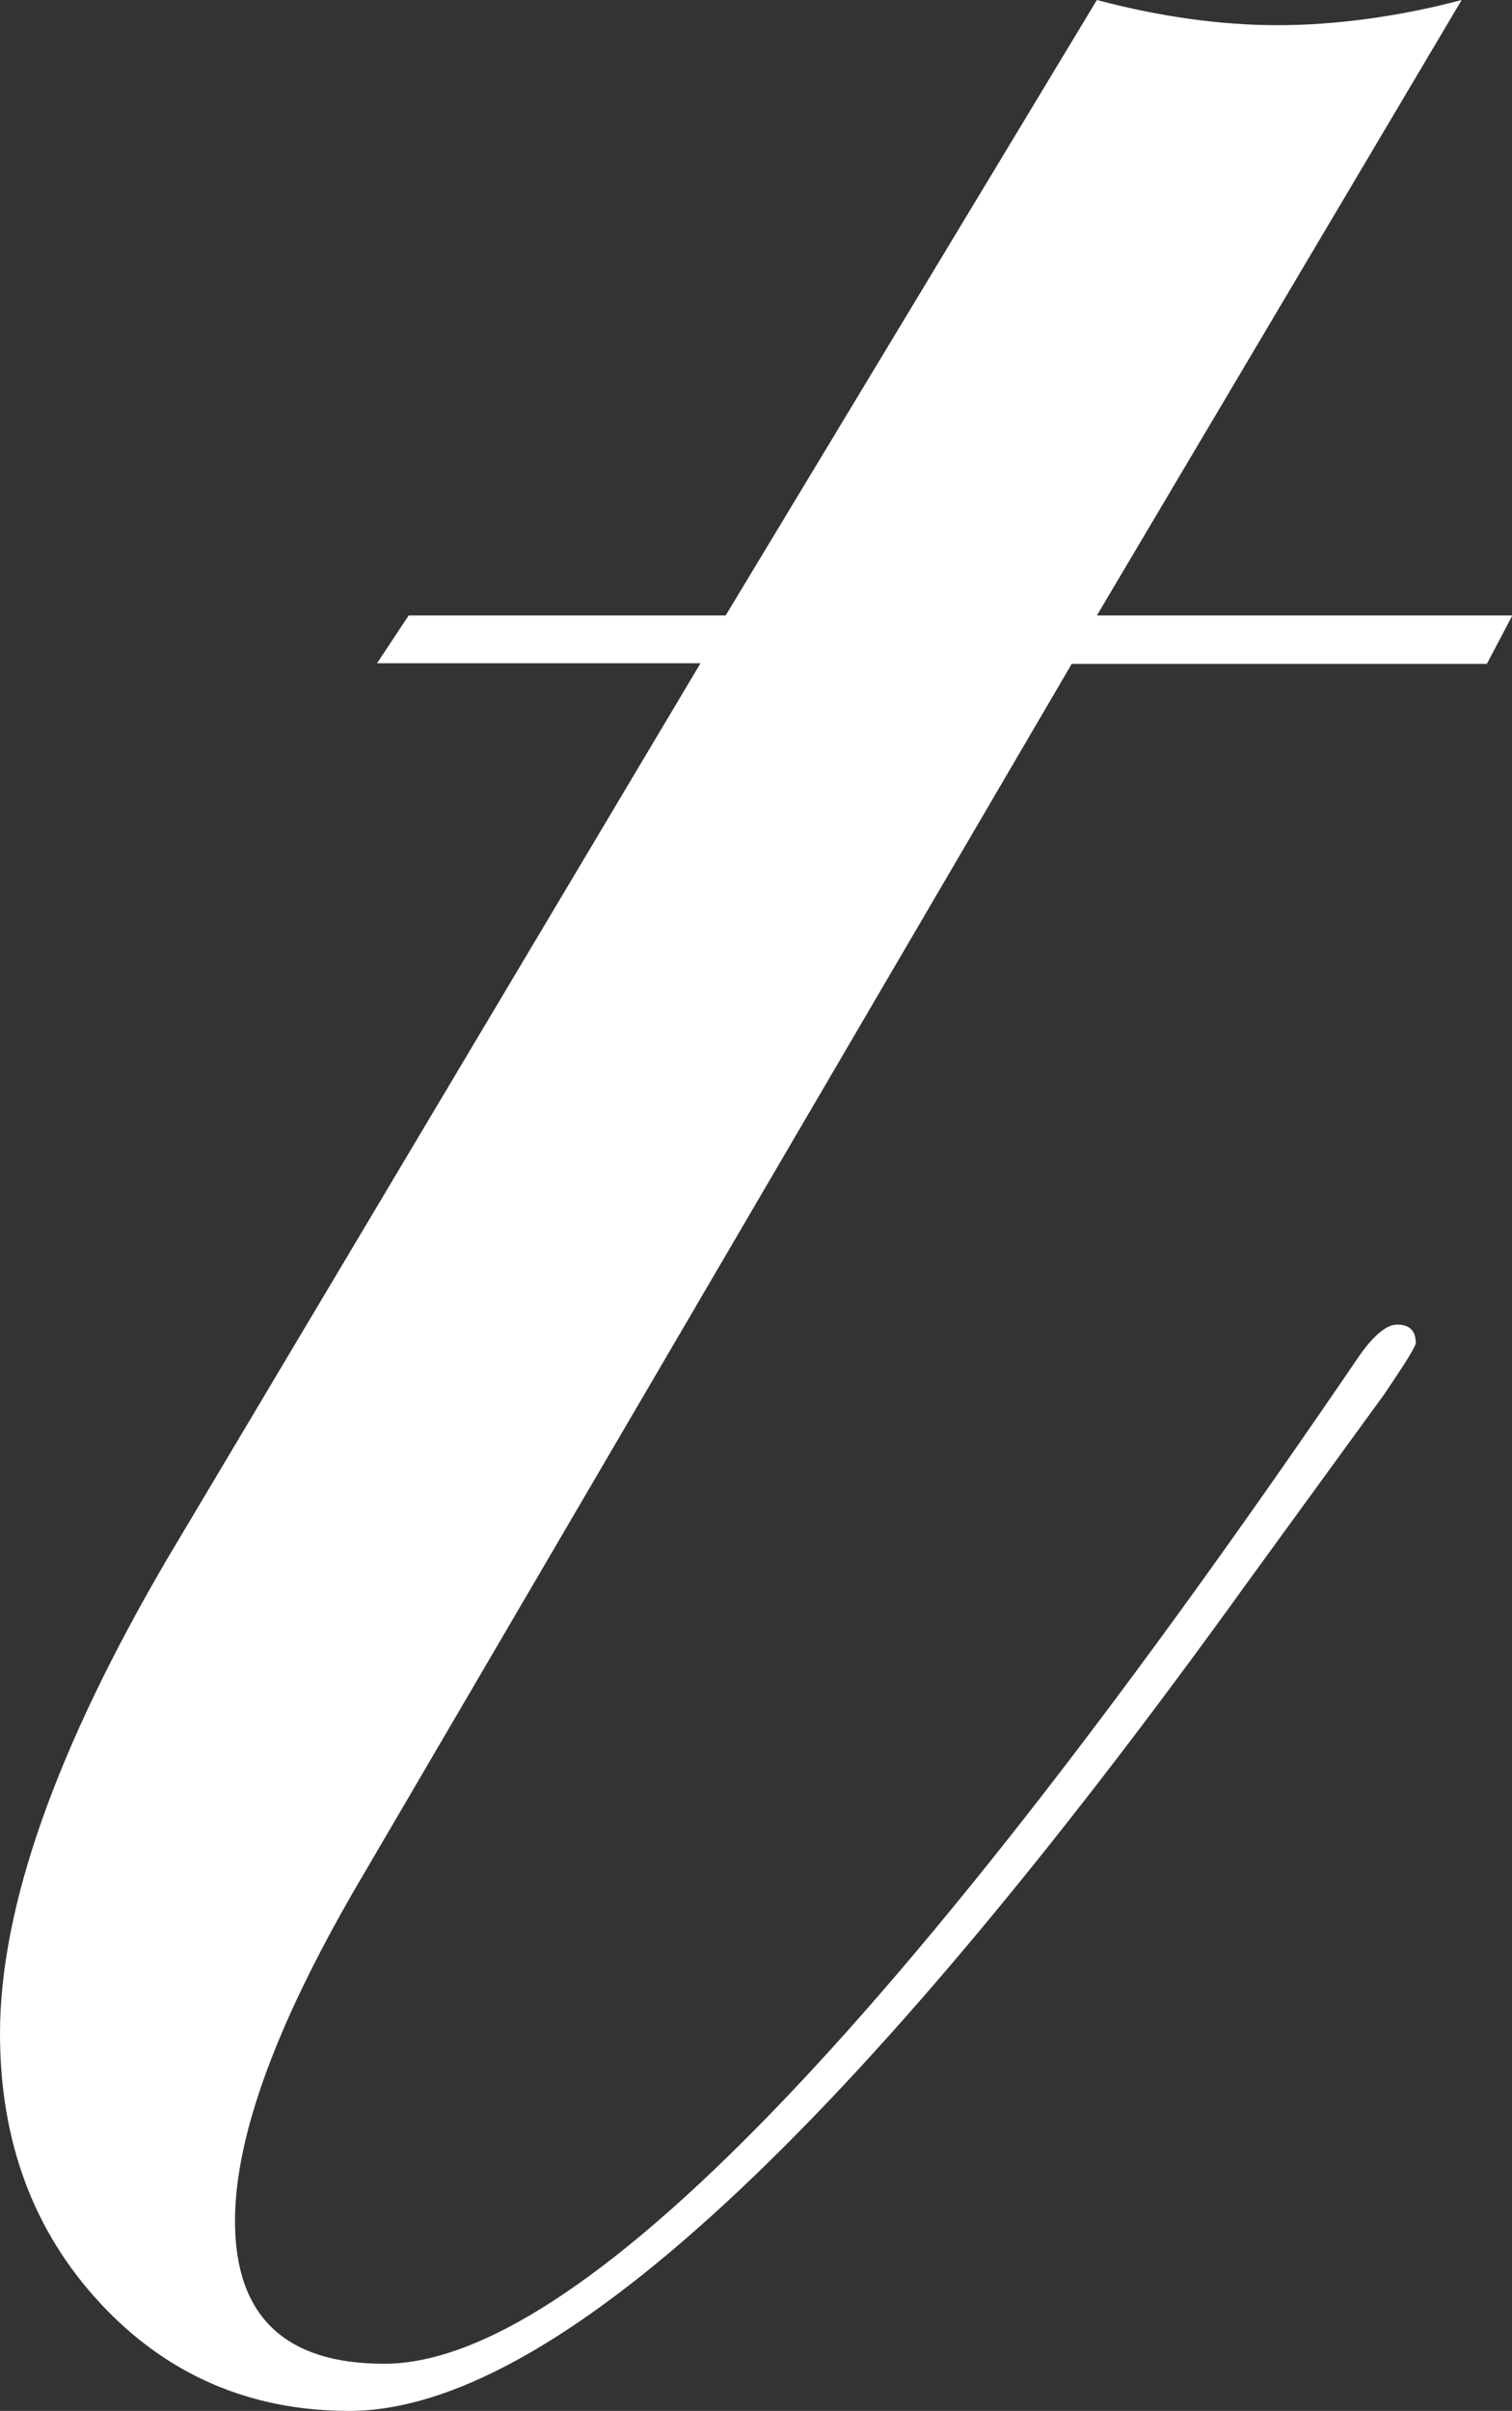
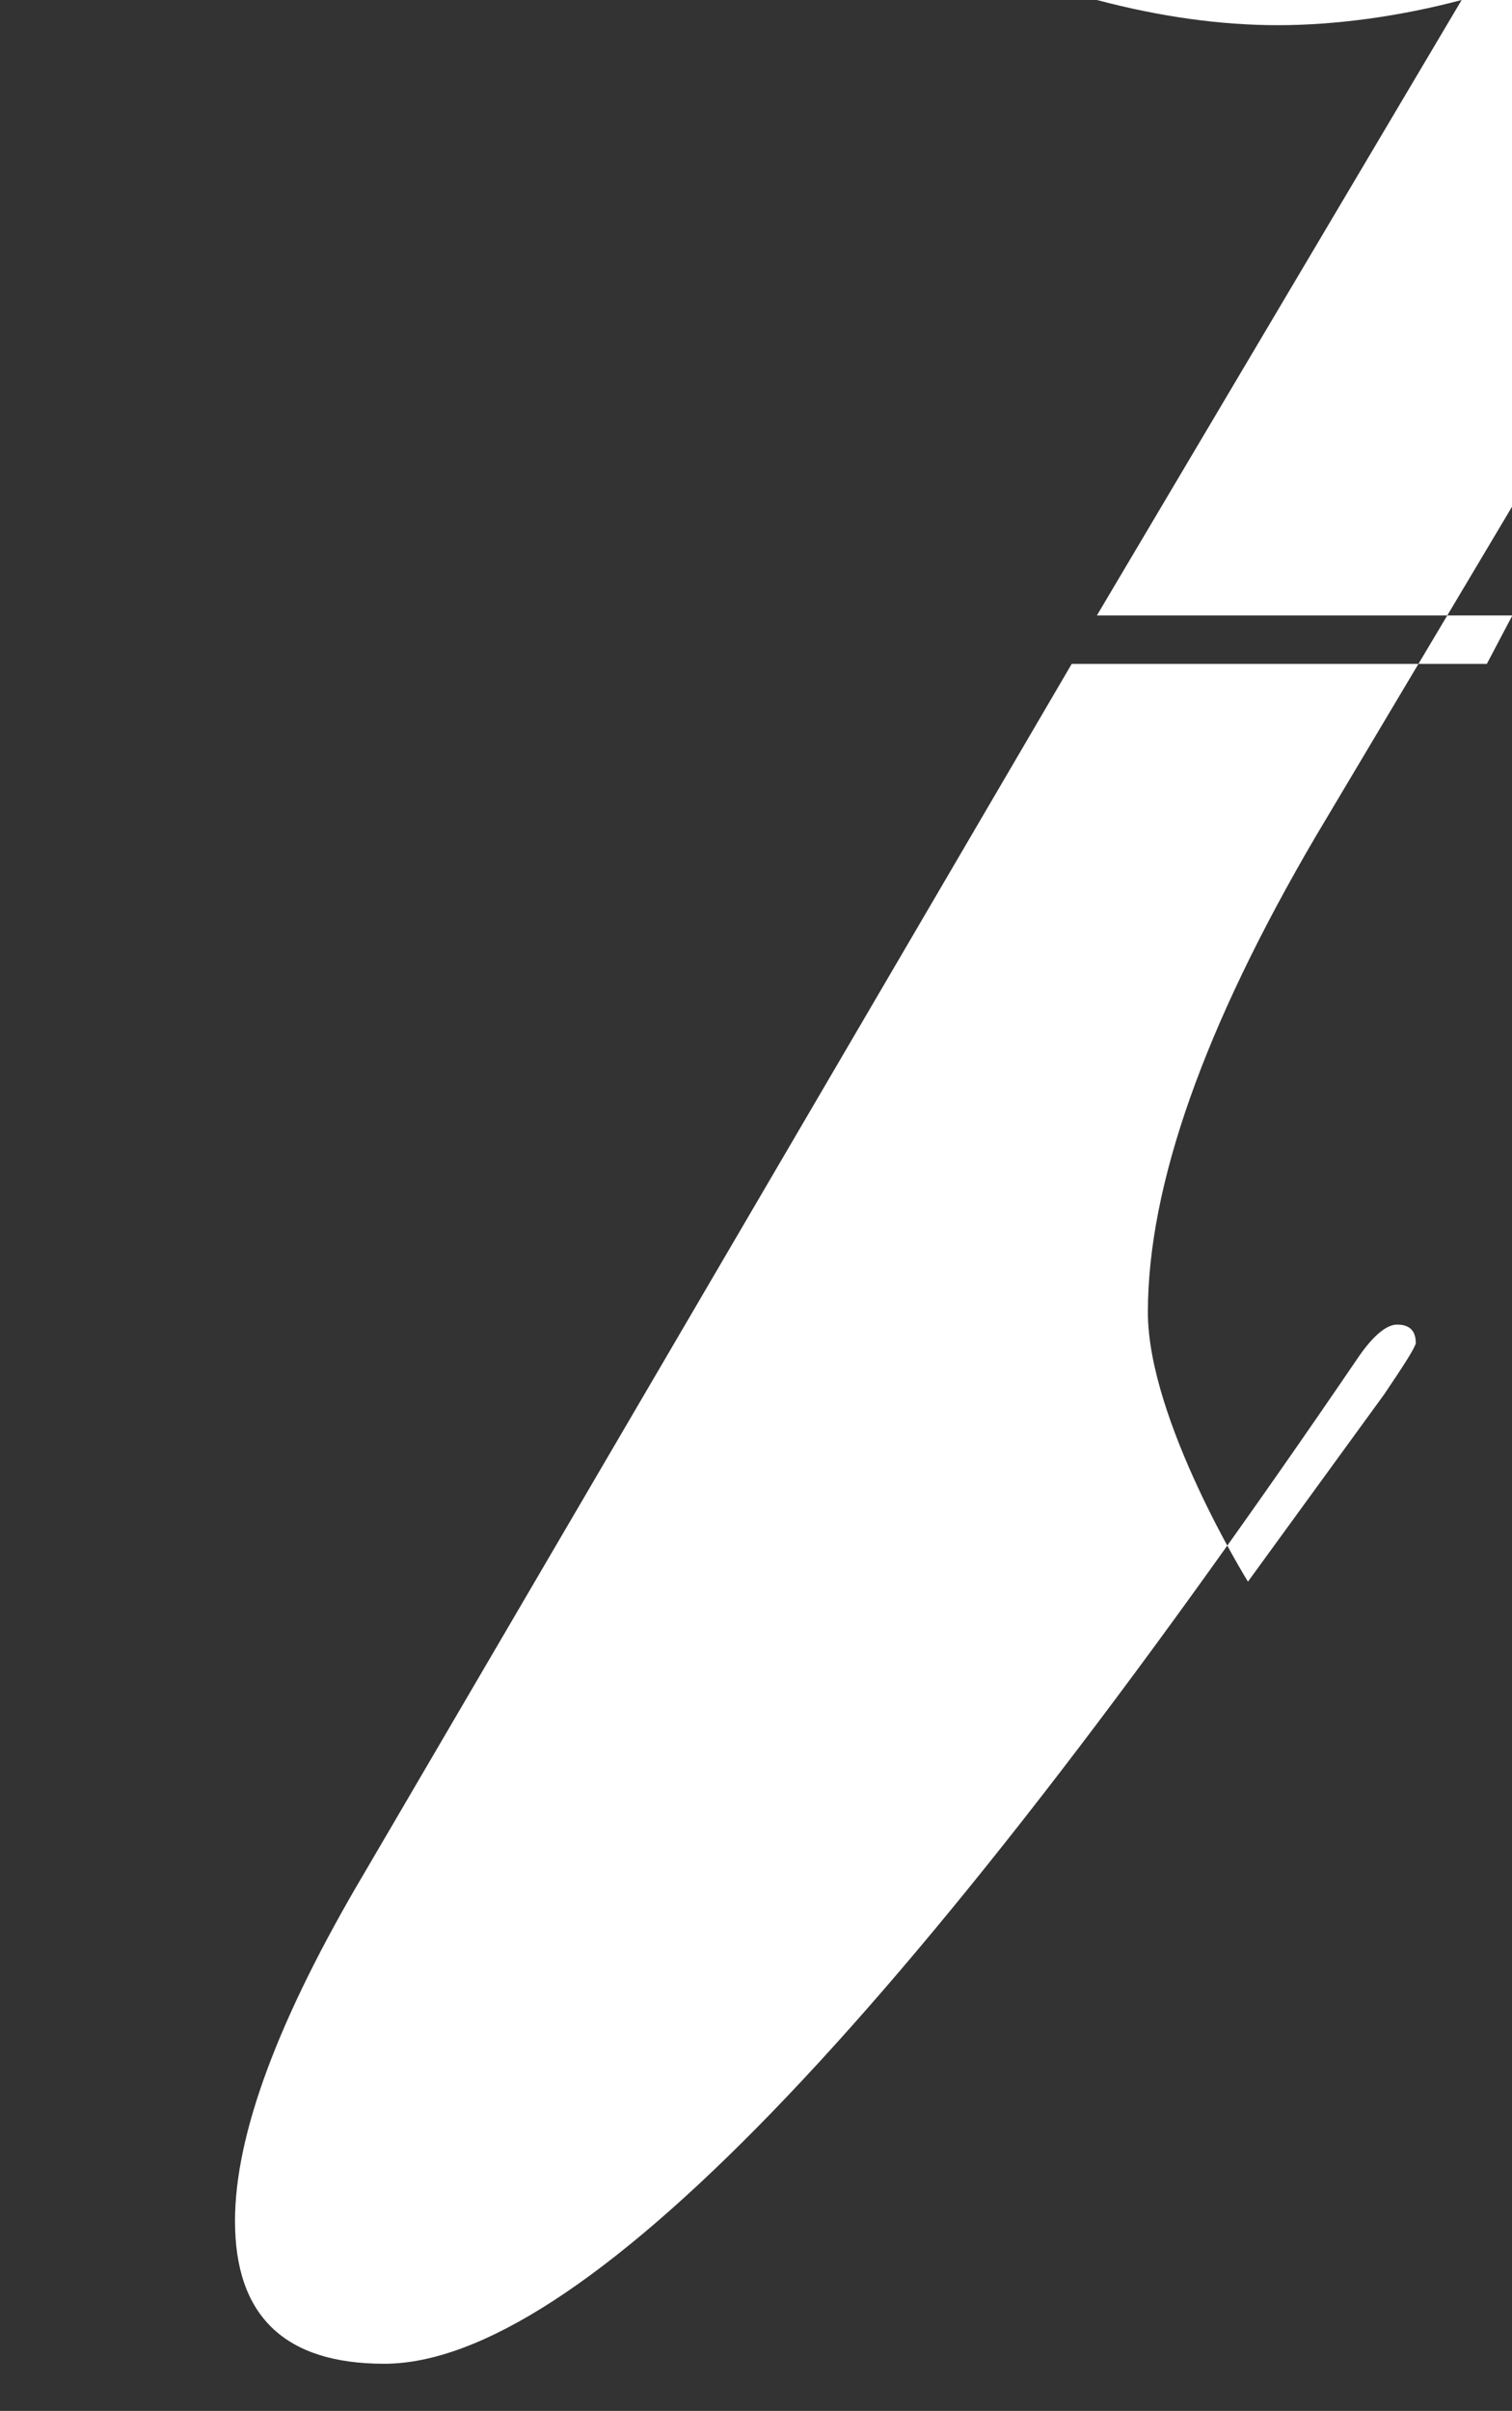
<svg xmlns="http://www.w3.org/2000/svg" id="b" viewBox="0 0 23.42 37.33">
  <rect x="0" y="0" width="23.42" height="37.33" fill="#333333" stroke="none" />
  <g id="c">
-     <path d="m23.42,9.54l-.39.74h-6.43L5.65,28.99c-1.34,2.26-2.01,4.06-2.01,5.4,0,1.47.77,2.21,2.31,2.21,2.98,0,8.02-5.2,15.1-15.6.23-.33.43-.49.59-.49.2,0,.29.1.29.29-.03.1-.2.36-.49.79l-2.11,2.9c-6.16,8.56-10.8,12.84-13.92,12.84-1.54,0-2.83-.56-3.86-1.67s-1.55-2.5-1.55-4.17c0-1.96.87-4.42,2.6-7.37l8.25-13.85h-5.01l.49-.74h4.91L16.99,0c.98.26,1.92.39,2.8.39s1.87-.13,2.85-.39l-5.65,9.53h6.43Z" style="fill:#fff; stroke-width:0px;" />
+     <path d="m23.42,9.54l-.39.74h-6.43L5.65,28.99c-1.34,2.26-2.01,4.06-2.01,5.4,0,1.47.77,2.21,2.31,2.21,2.98,0,8.02-5.2,15.1-15.6.23-.33.43-.49.59-.49.2,0,.29.1.29.29-.03.1-.2.36-.49.79l-2.11,2.9s-1.55-2.5-1.55-4.17c0-1.96.87-4.42,2.6-7.37l8.25-13.85h-5.01l.49-.74h4.91L16.99,0c.98.26,1.92.39,2.8.39s1.87-.13,2.85-.39l-5.65,9.53h6.43Z" style="fill:#fff; stroke-width:0px;" />
  </g>
</svg>